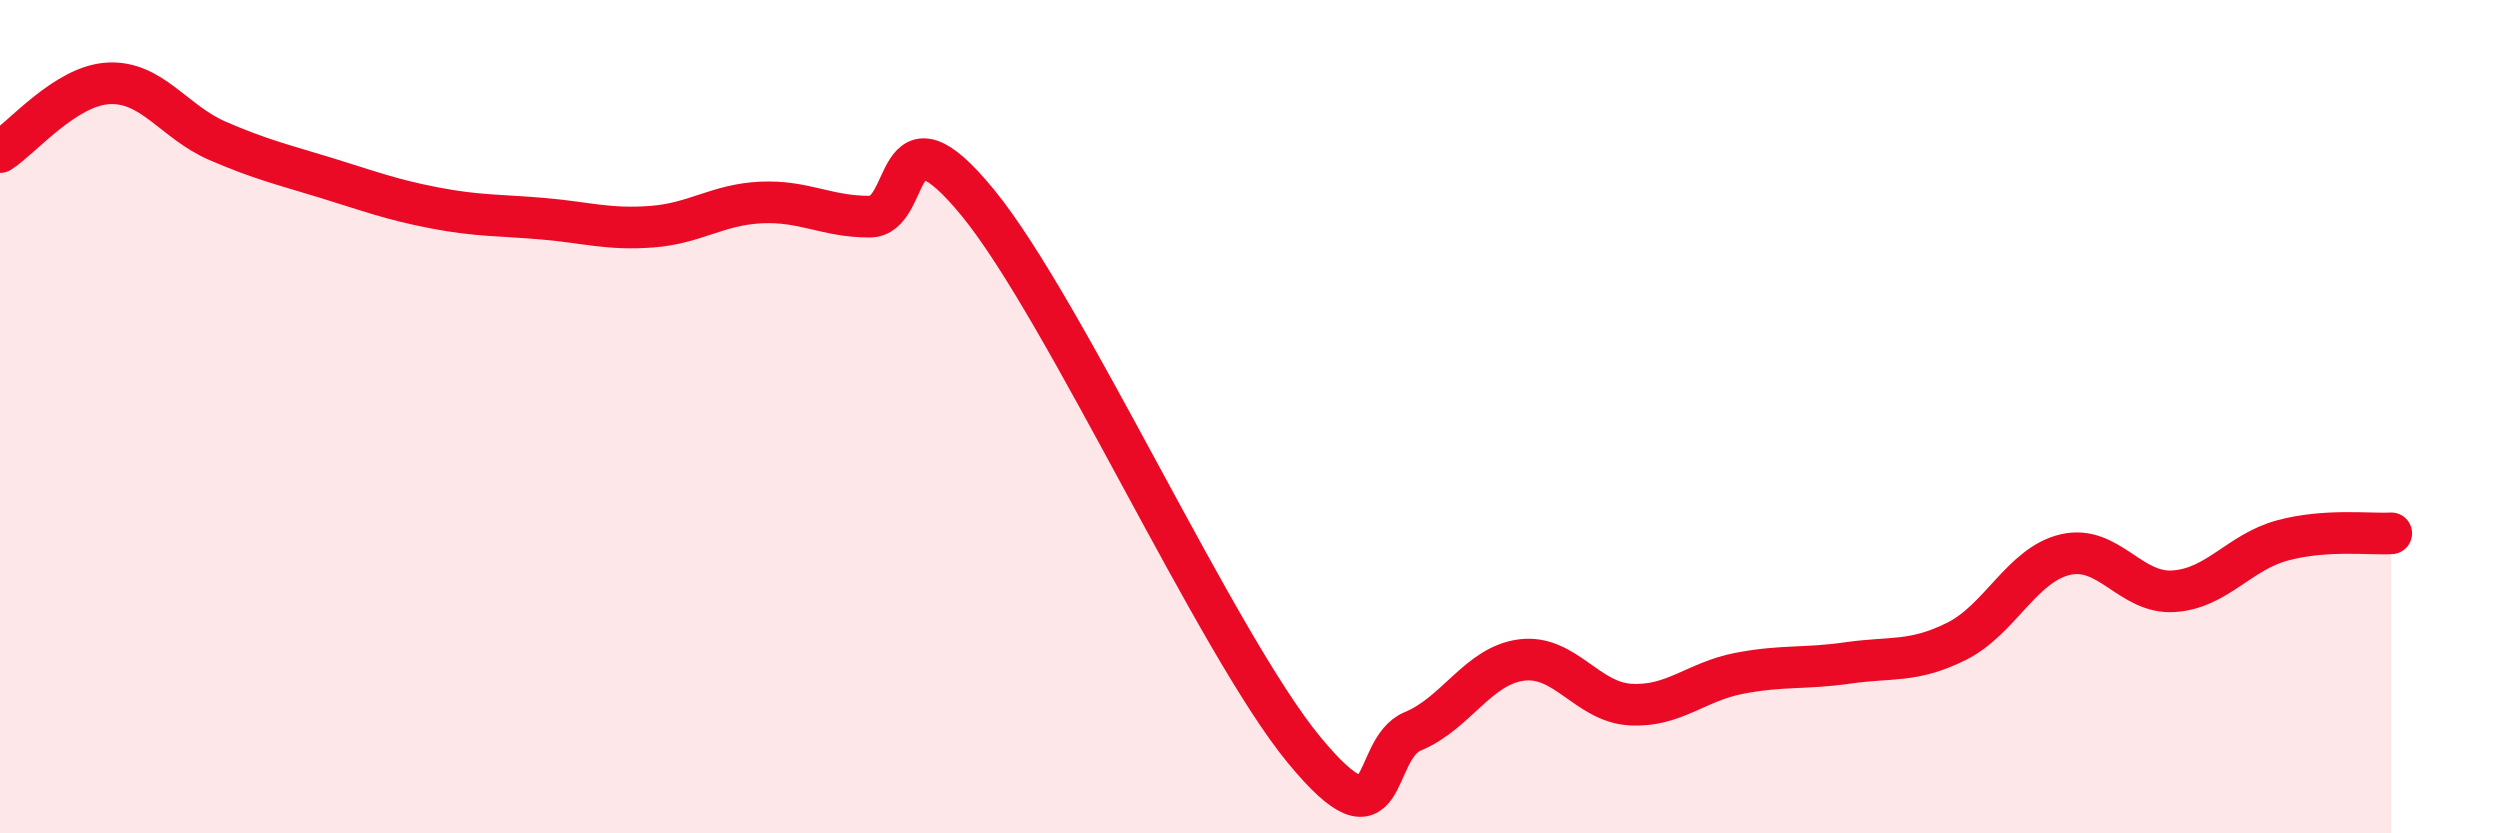
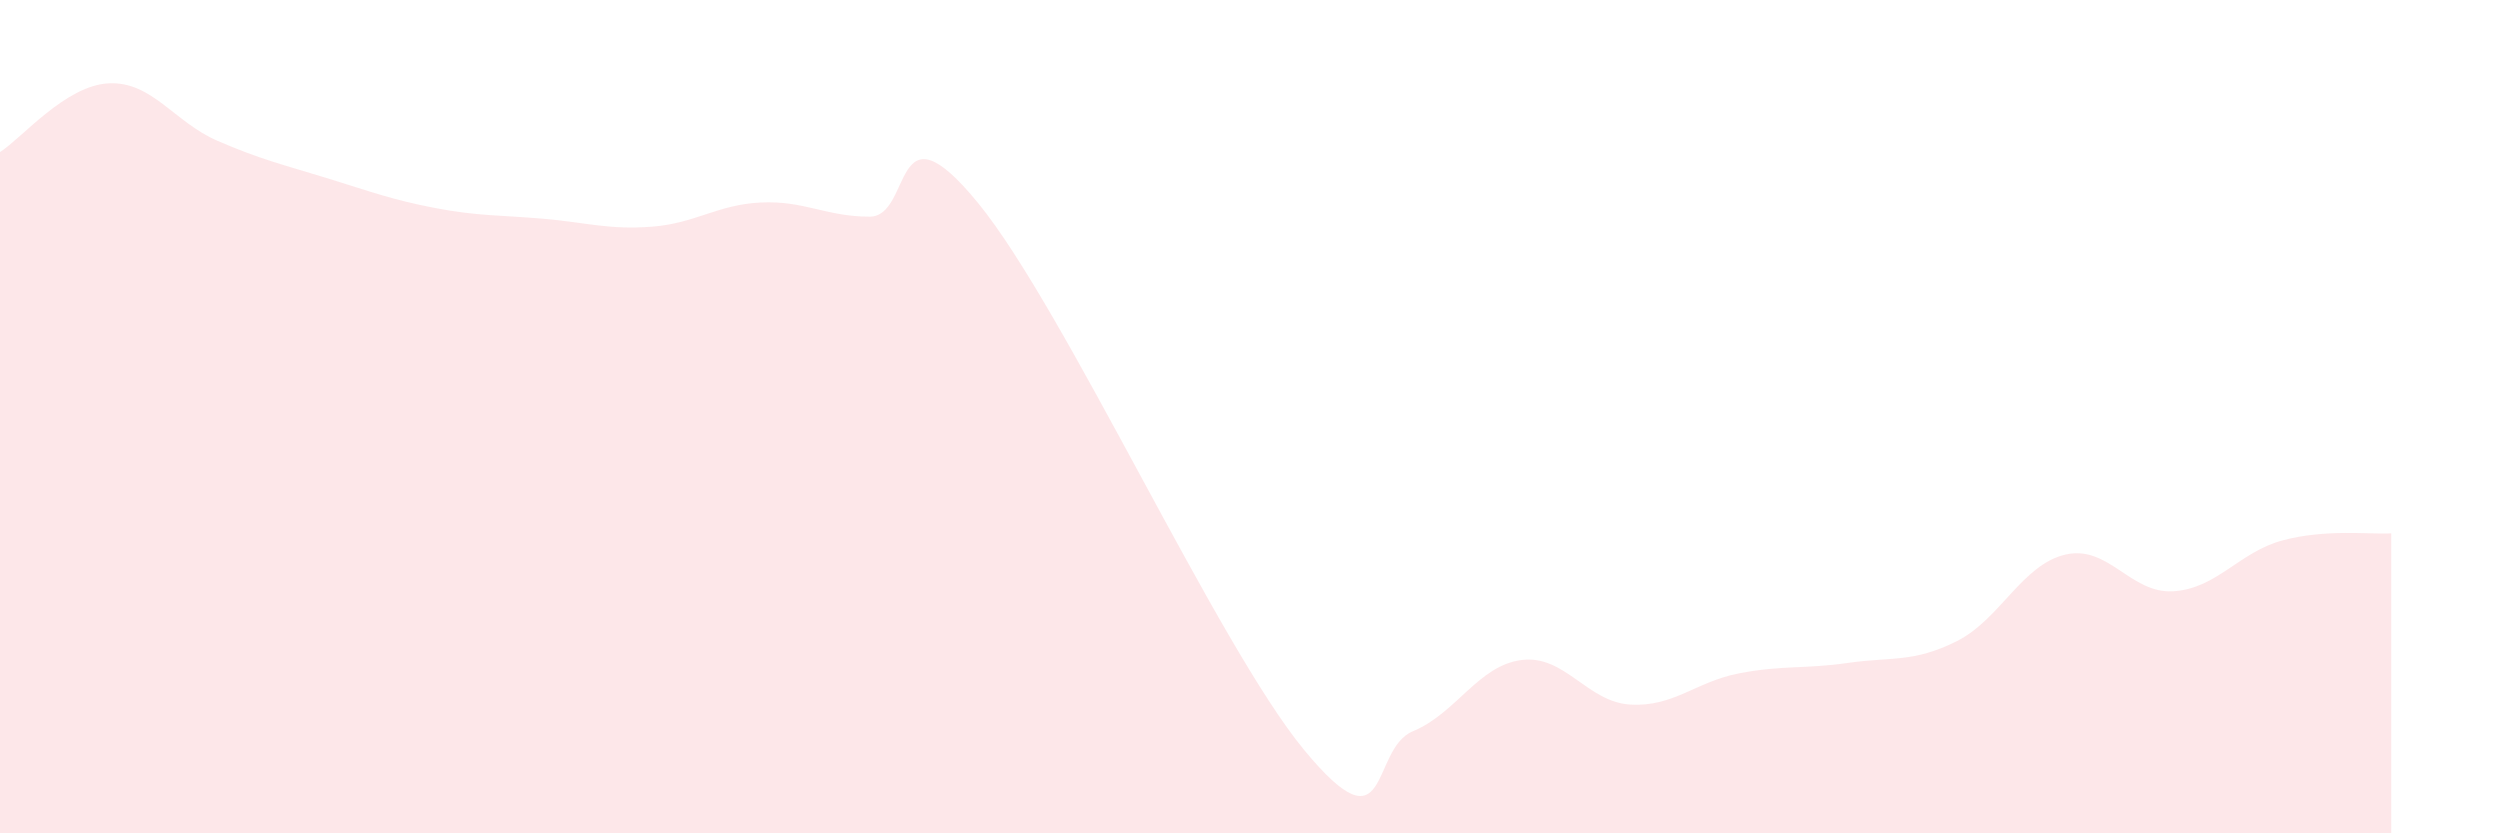
<svg xmlns="http://www.w3.org/2000/svg" width="60" height="20" viewBox="0 0 60 20">
  <path d="M 0,3.65 C 0.52,3.32 1.57,2.05 2.61,2 C 3.65,1.95 4.18,2.93 5.22,3.38 C 6.26,3.83 6.79,3.95 7.83,4.27 C 8.87,4.59 9.39,4.79 10.43,4.99 C 11.47,5.19 12,5.16 13.04,5.25 C 14.08,5.34 14.61,5.52 15.65,5.44 C 16.69,5.36 17.22,4.91 18.26,4.86 C 19.3,4.81 19.83,5.2 20.87,5.2 C 21.91,5.2 21.39,2.32 23.48,4.88 C 25.57,7.44 29.21,15.47 31.3,18 C 33.39,20.53 32.87,17.98 33.91,17.55 C 34.95,17.12 35.48,15.97 36.52,15.84 C 37.56,15.71 38.09,16.85 39.13,16.91 C 40.17,16.97 40.7,16.36 41.74,16.16 C 42.78,15.96 43.31,16.06 44.35,15.91 C 45.39,15.76 45.92,15.91 46.96,15.39 C 48,14.87 48.53,13.55 49.57,13.31 C 50.61,13.07 51.13,14.26 52.17,14.19 C 53.21,14.12 53.74,13.25 54.78,12.97 C 55.82,12.69 56.87,12.83 57.39,12.8L57.39 20L0 20Z" fill="#EB0A25" opacity="0.1" stroke-linecap="round" stroke-linejoin="round" />
-   <path d="M 0,3.65 C 0.52,3.32 1.57,2.05 2.61,2 C 3.65,1.95 4.18,2.93 5.22,3.38 C 6.26,3.83 6.79,3.95 7.83,4.27 C 8.87,4.59 9.39,4.79 10.43,4.99 C 11.47,5.19 12,5.16 13.04,5.25 C 14.08,5.34 14.61,5.52 15.65,5.44 C 16.69,5.36 17.22,4.91 18.26,4.86 C 19.3,4.81 19.83,5.2 20.87,5.2 C 21.91,5.2 21.39,2.32 23.48,4.88 C 25.57,7.44 29.21,15.47 31.3,18 C 33.39,20.53 32.87,17.98 33.91,17.55 C 34.95,17.12 35.48,15.97 36.52,15.84 C 37.56,15.71 38.09,16.85 39.13,16.91 C 40.17,16.97 40.7,16.36 41.74,16.16 C 42.78,15.96 43.31,16.06 44.35,15.91 C 45.39,15.76 45.92,15.91 46.96,15.39 C 48,14.87 48.53,13.55 49.57,13.31 C 50.61,13.07 51.13,14.26 52.17,14.19 C 53.21,14.12 53.74,13.25 54.78,12.97 C 55.82,12.69 56.87,12.83 57.39,12.8" stroke="#EB0A25" stroke-width="1" fill="none" stroke-linecap="round" stroke-linejoin="round" />
</svg>